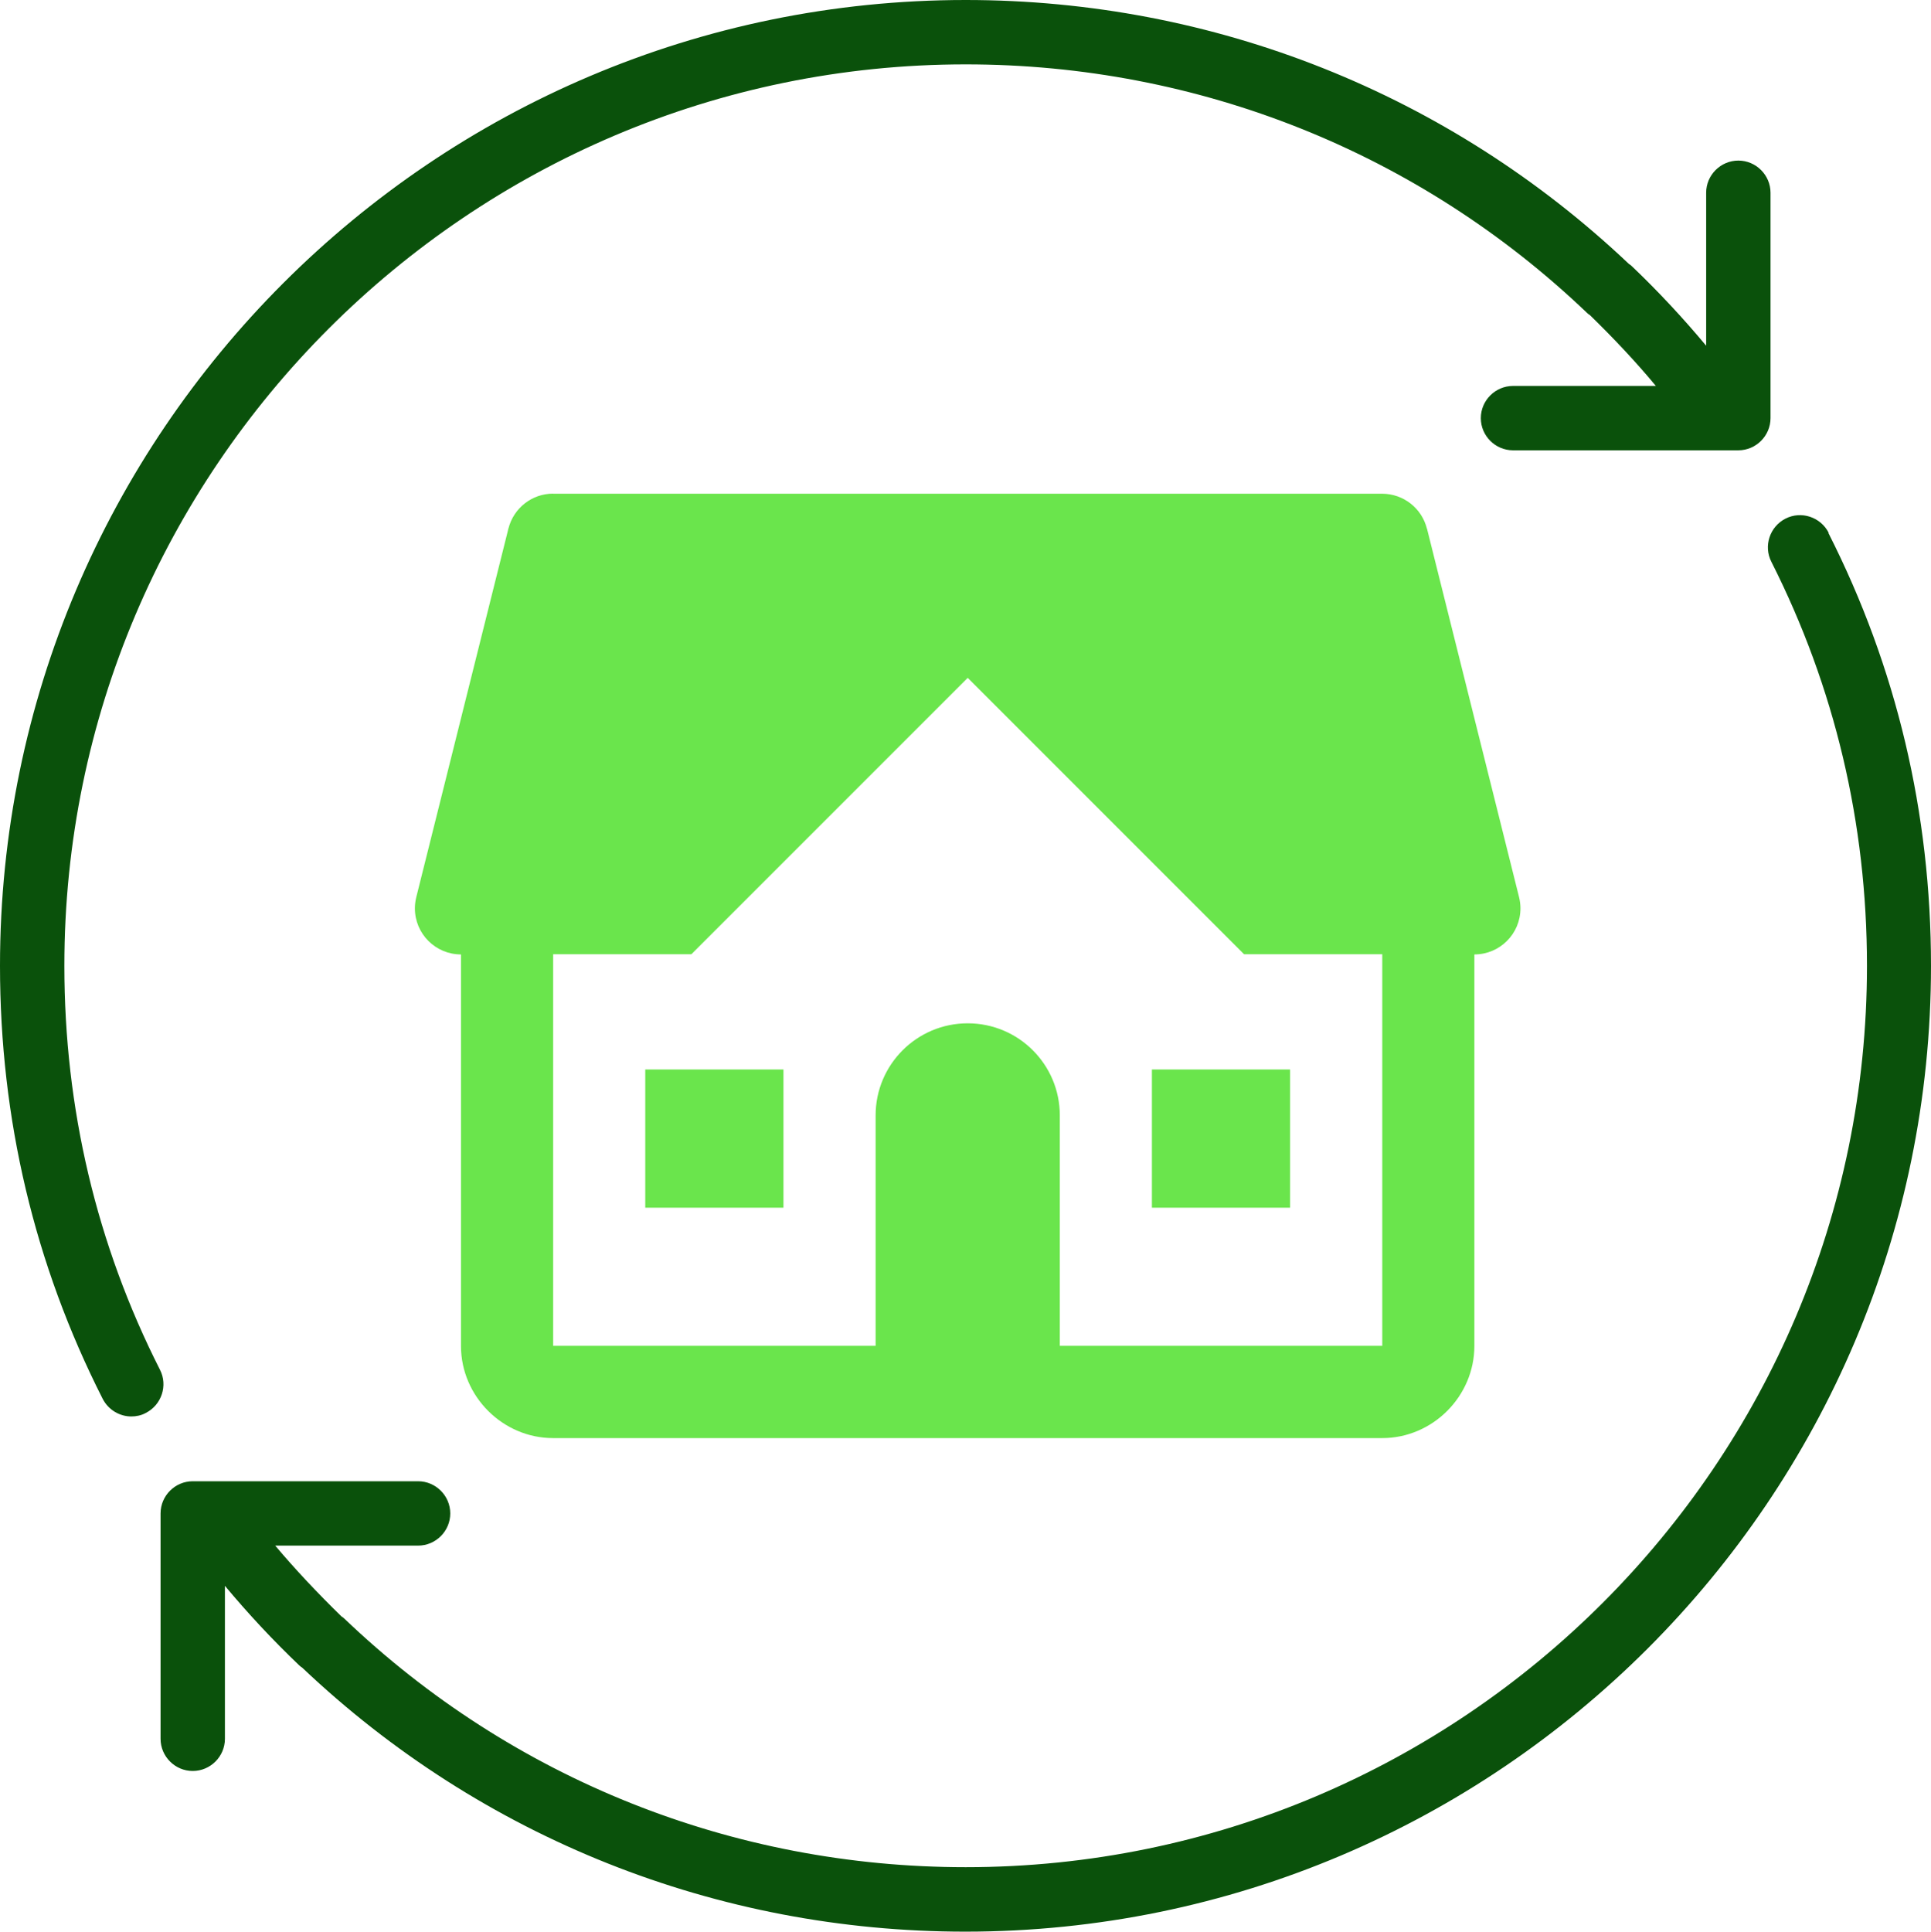
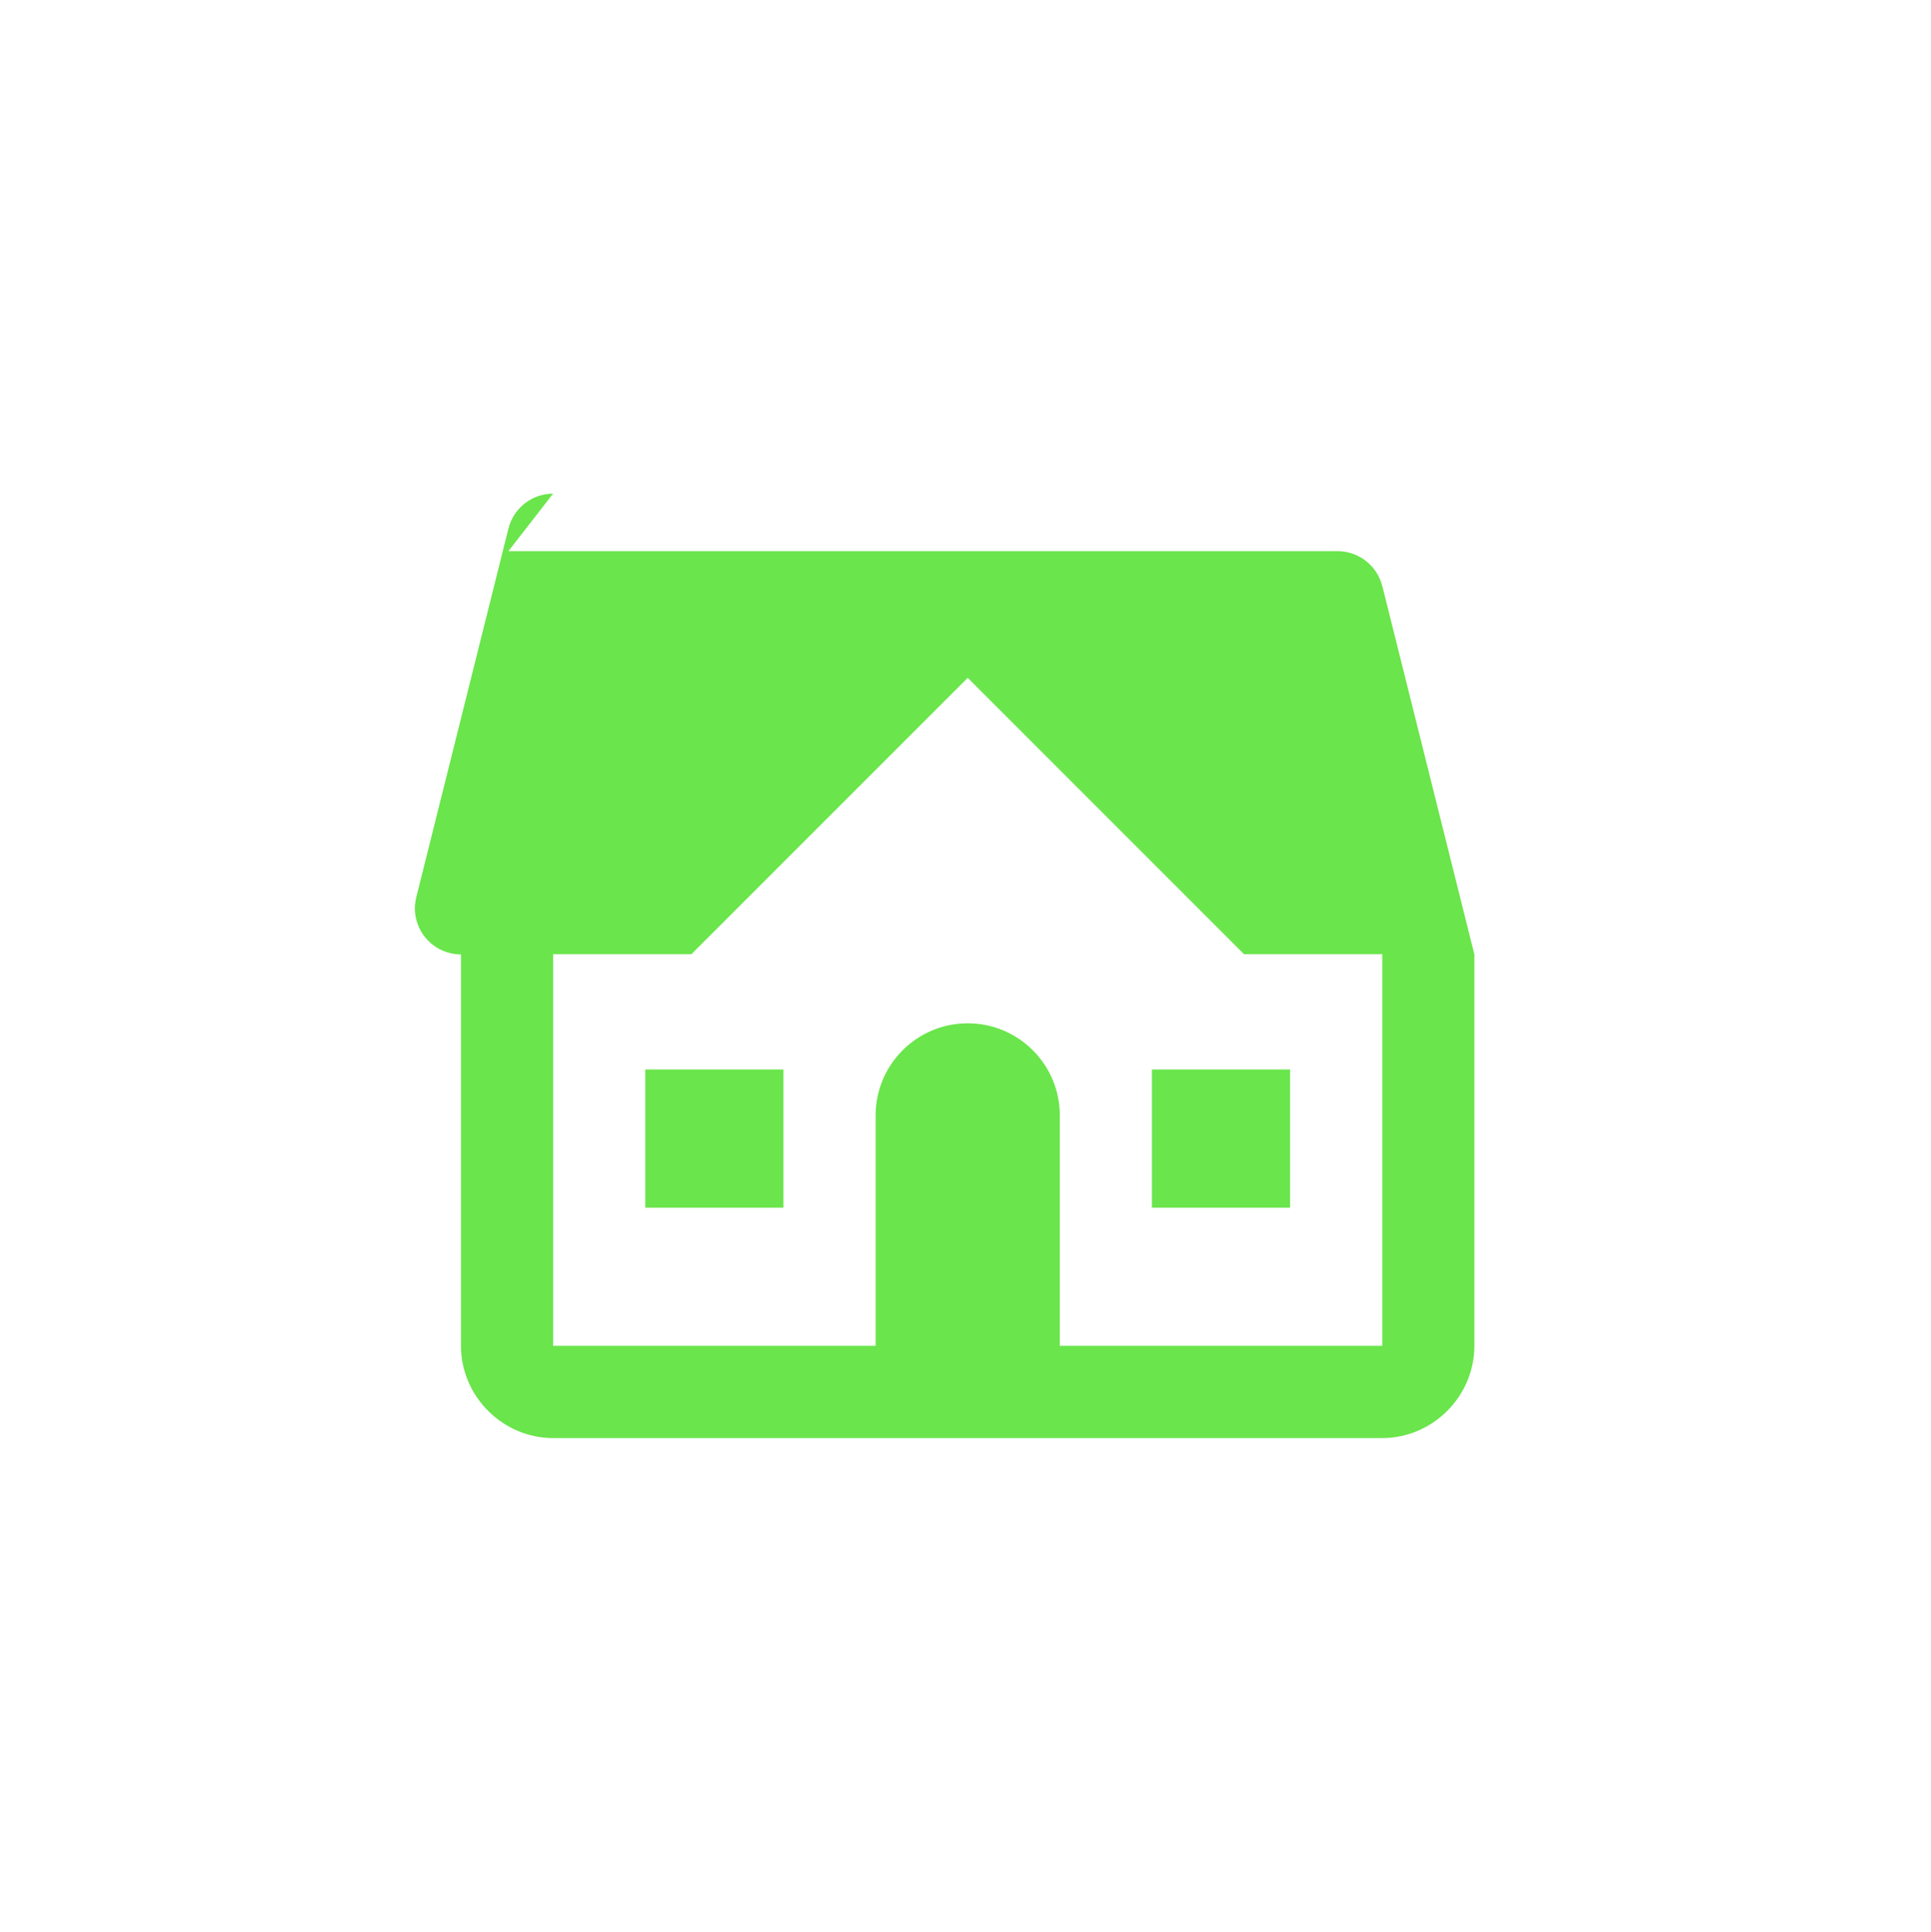
<svg xmlns="http://www.w3.org/2000/svg" id="uuid-6f9ab22f-9afa-4956-a612-3eda4ee5f773" width="230.43" height="230.48" viewBox="0 0 230.43 230.48">
  <defs>
    <style>.uuid-86a121d6-563d-4966-8182-6767f6be9eba{fill:#0a510b;}.uuid-74966951-7ca8-4064-b667-1c7ae50cf763{fill:#6ae54c;}</style>
  </defs>
-   <path class="uuid-86a121d6-563d-4966-8182-6767f6be9eba" d="M19.09,163.44c-7.57-14.94-11.41-31.19-11.41-48.21C7.68,55.93,55.93,7.68,115.24,7.68c27.77,0,54.12,10.52,74.14,29.65.12.12.23.19.35.27,2.8,2.73,5.45,5.53,7.87,8.45h-17.05c-2.11,0-3.84,1.73-3.84,3.84s1.73,3.84,3.84,3.84h26.89c2.11,0,3.84-1.73,3.84-3.84v-26.89c0-2.11-1.73-3.84-3.84-3.84s-3.84,1.73-3.84,3.84v18.25c-2.73-3.27-5.68-6.45-8.87-9.49-.12-.12-.23-.19-.35-.27C172.93,11.18,144.85,0,115.24,0,51.7,0,0,51.7,0,115.24c0,18.25,4.11,35.61,12.25,51.66.69,1.34,2.04,2.11,3.42,2.11.58,0,1.19-.12,1.73-.42,1.88-.96,2.65-3.27,1.69-5.15Z" />
-   <path class="uuid-86a121d6-563d-4966-8182-6767f6be9eba" d="M218.22,63.57c-.96-1.88-3.27-2.65-5.15-1.69-1.88.96-2.65,3.27-1.69,5.15,7.57,14.98,11.41,31.19,11.41,48.21,0,59.31-48.25,107.55-107.55,107.55-27.77,0-54.12-10.52-74.14-29.65-.12-.12-.23-.19-.35-.27-2.8-2.73-5.45-5.53-7.91-8.45h17.05c2.11,0,3.84-1.73,3.84-3.84s-1.73-3.84-3.84-3.84h-26.89c-2.11,0-3.84,1.73-3.84,3.84v26.89c0,2.11,1.73,3.84,3.84,3.84s3.84-1.73,3.84-3.84v-18.25c2.73,3.27,5.68,6.45,8.87,9.49.12.12.23.19.35.27,21.43,20.32,49.51,31.5,79.13,31.5,63.53,0,115.24-51.7,115.24-115.24,0-18.25-4.11-35.61-12.25-51.66h.04Z" />
-   <path class="uuid-74966951-7ca8-4064-b667-1c7ae50cf763" d="M66,58.9c-2.52,0-4.71,1.72-5.33,4.17h-.01c-.02.09-.04.16-.05.24l-10.93,43.72c-.11.44-.17.9-.17,1.35,0,3.04,2.46,5.5,5.5,5.5v46.72c0,6.01,4.99,10.99,10.99,10.99h98.95c6.01,0,10.99-4.99,10.99-10.99v-46.72c3.04,0,5.5-2.46,5.5-5.5,0-.46-.06-.91-.17-1.35l-10.98-43.94h-.01c-.61-2.46-2.81-4.17-5.33-4.18h-98.95ZM115.48,80.88l32.98,32.98h16.49v46.72h-38.48v-27.49c0-6.07-4.92-10.99-10.99-10.99s-10.99,4.92-10.99,10.99v27.49h-38.48v-46.72h16.49l32.98-32.98ZM77,127.61v16.49h16.49v-16.49h-16.49ZM137.46,127.61v16.49h16.49v-16.49h-16.49Z" />
+   <path class="uuid-74966951-7ca8-4064-b667-1c7ae50cf763" d="M66,58.9c-2.52,0-4.71,1.72-5.33,4.17h-.01c-.02.09-.04.16-.05.24l-10.93,43.72c-.11.44-.17.9-.17,1.35,0,3.04,2.46,5.5,5.5,5.5v46.72c0,6.01,4.99,10.99,10.99,10.99h98.95c6.01,0,10.99-4.99,10.99-10.99v-46.72l-10.98-43.94h-.01c-.61-2.46-2.81-4.17-5.33-4.18h-98.95ZM115.48,80.88l32.98,32.98h16.49v46.72h-38.48v-27.49c0-6.07-4.92-10.99-10.99-10.99s-10.99,4.92-10.99,10.99v27.49h-38.48v-46.72h16.49l32.98-32.98ZM77,127.61v16.49h16.49v-16.49h-16.49ZM137.46,127.61v16.49h16.49v-16.49h-16.49Z" />
</svg>